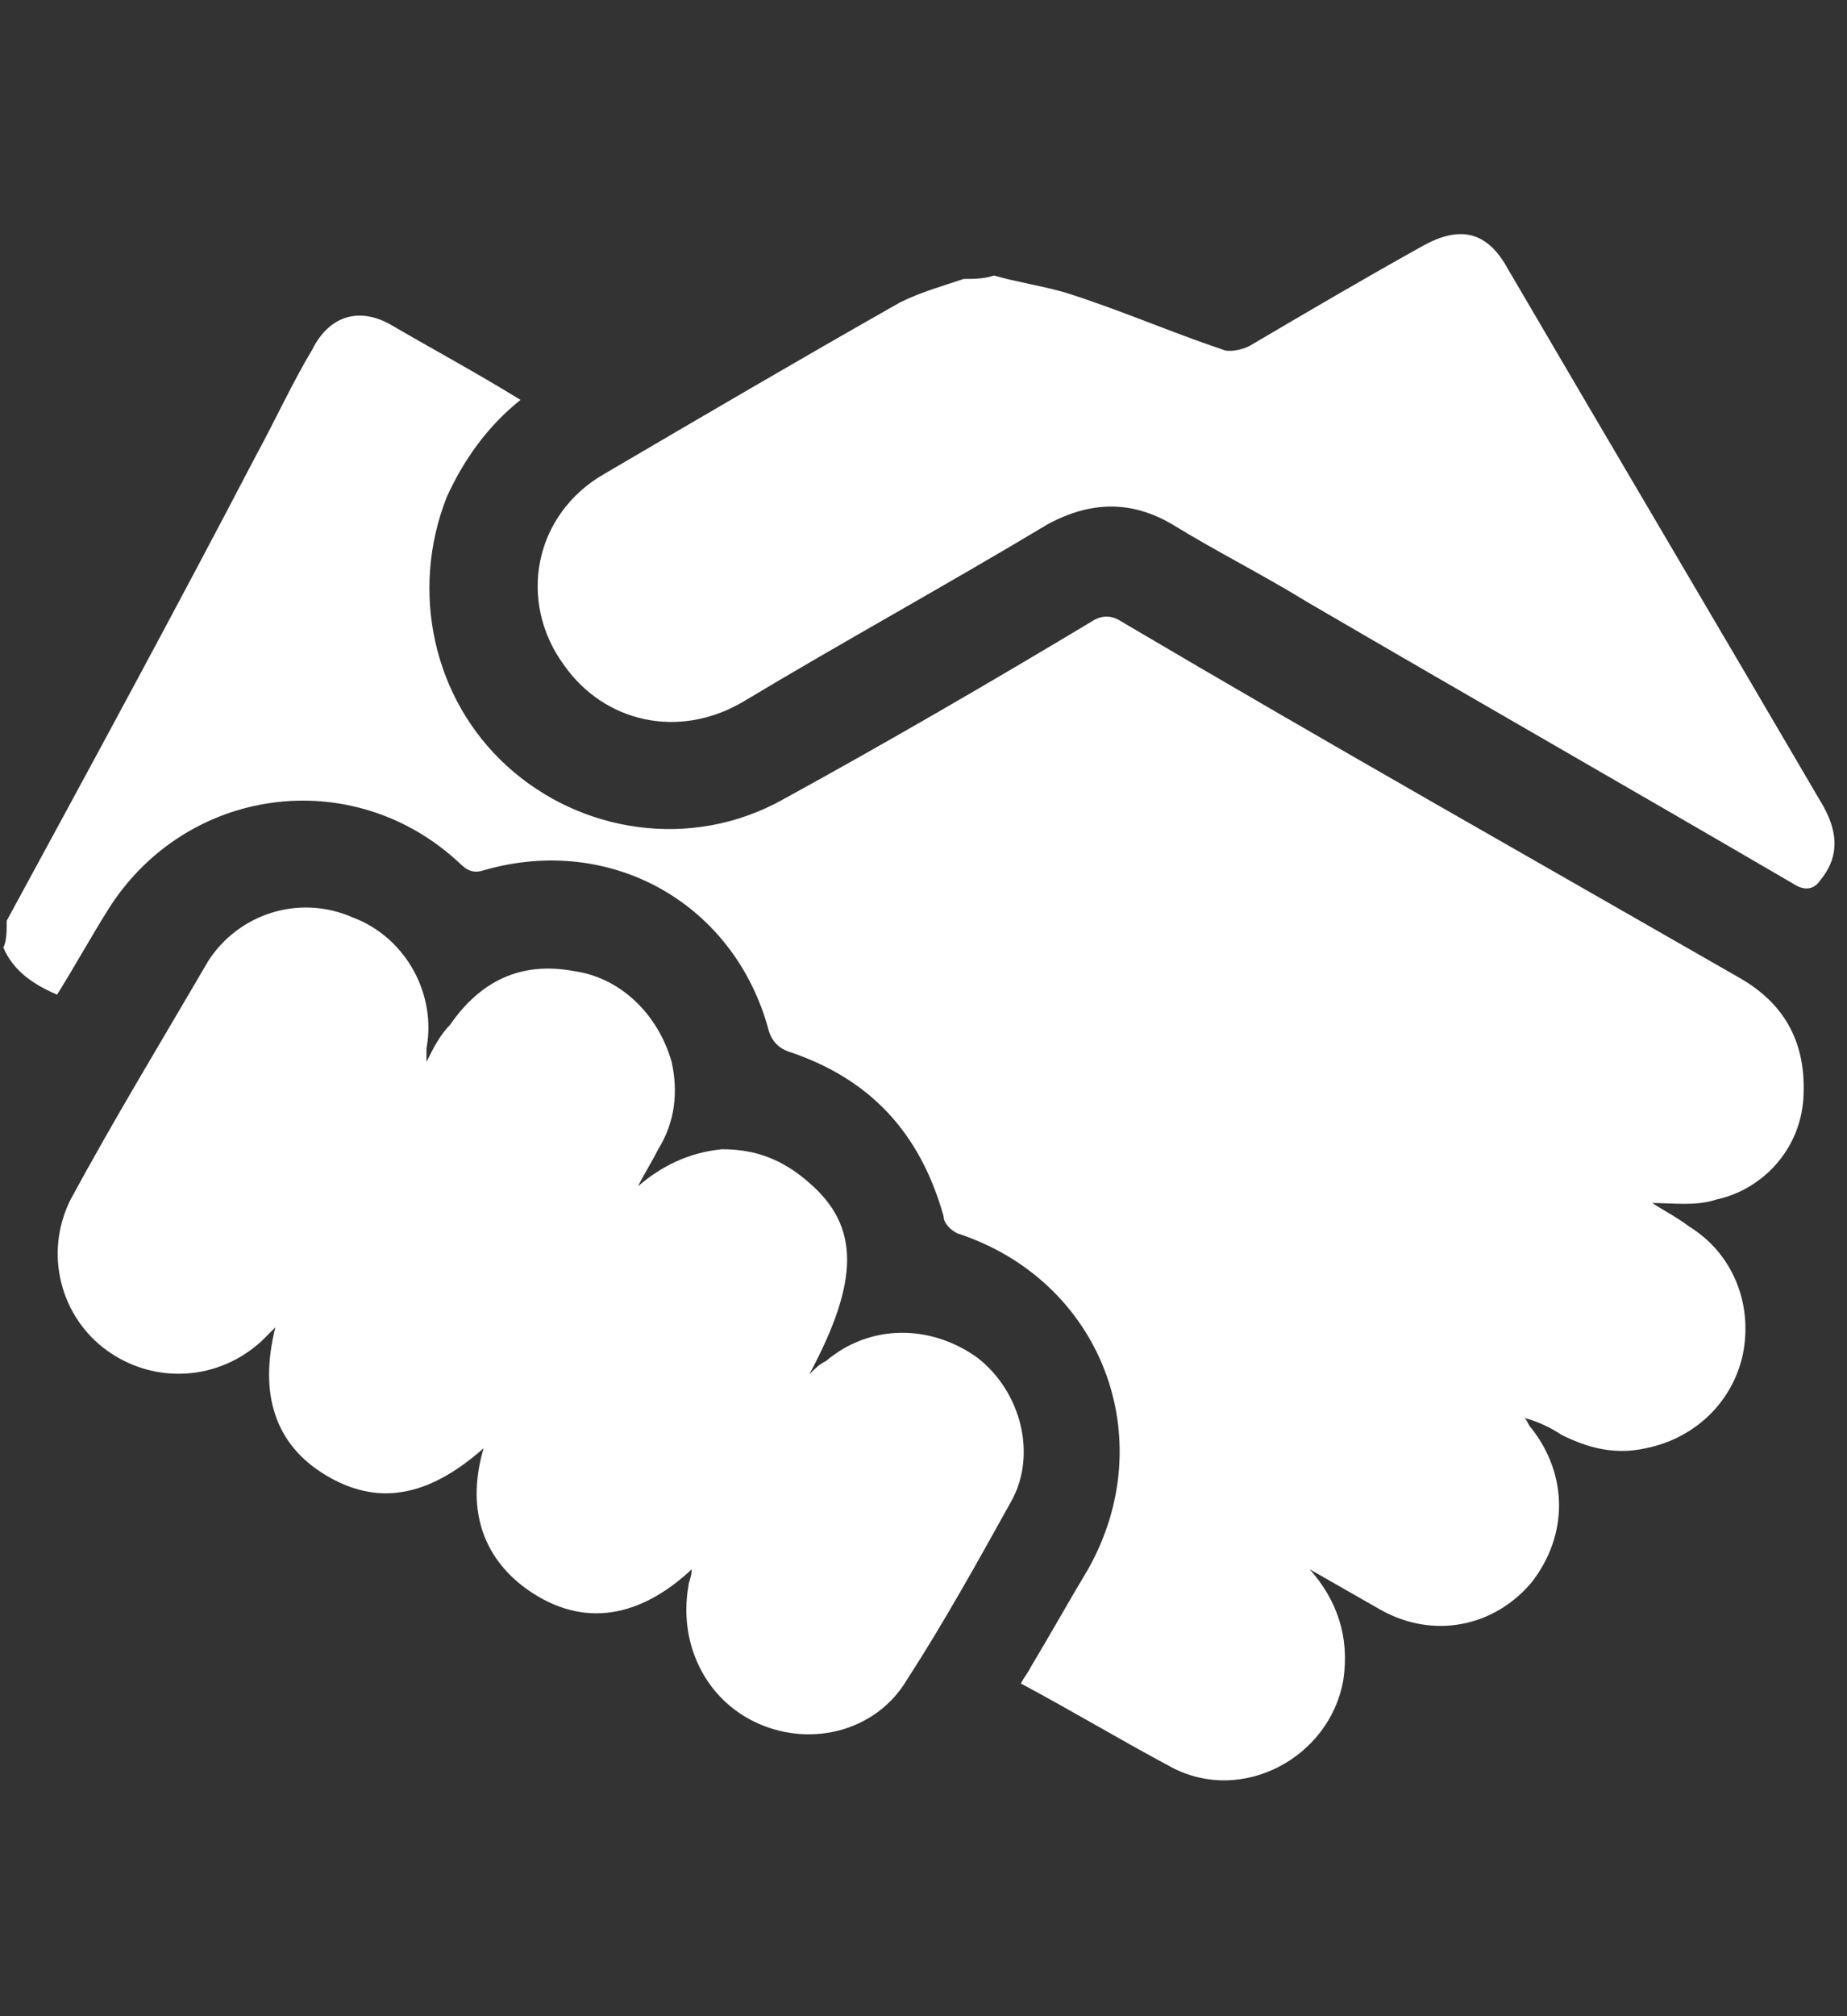
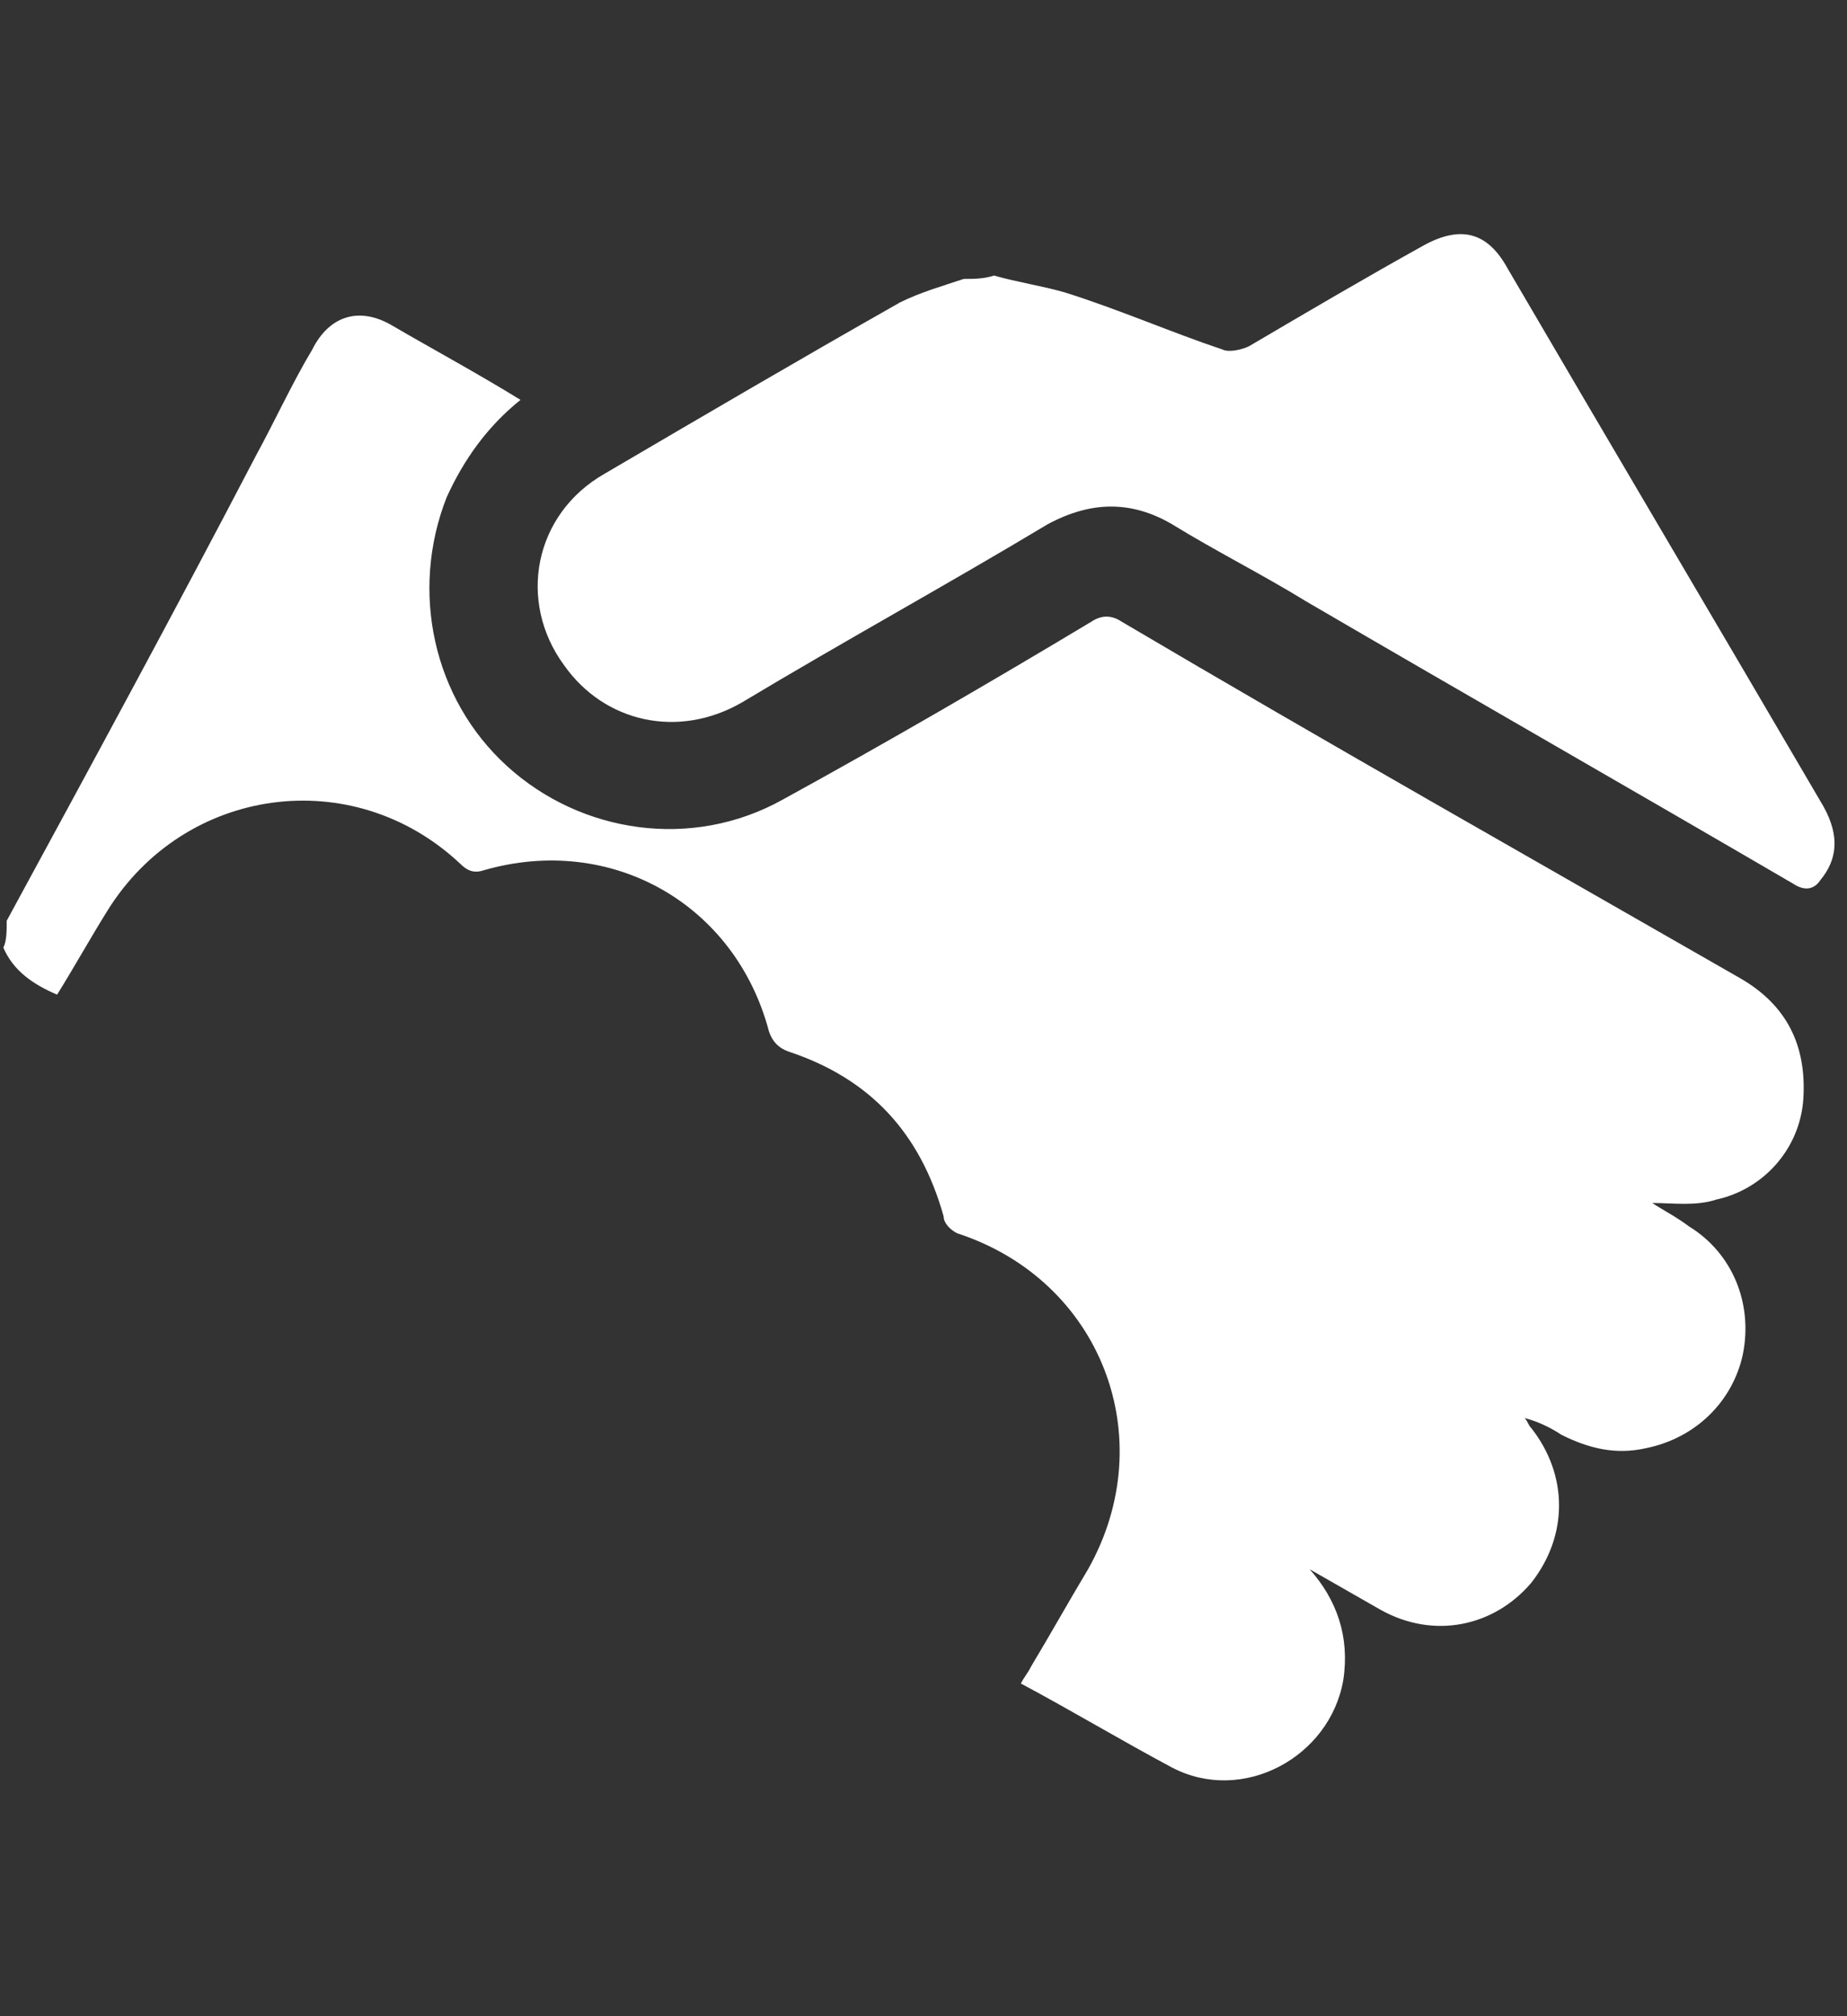
<svg xmlns="http://www.w3.org/2000/svg" version="1.1" id="katman_1" x="0px" y="0px" viewBox="0 0 55 60" style="enable-background:new 0 0 55 60;" xml:space="preserve">
  <rect x="0" y="0" width="55" height="60" fill="#333333" stroke="none" />
  <style type="text/css">
	.st0{fill:#FFFFFF;}
</style>
  <g>
    <path class="st0" d="M0.2,27.4c2.5-4.6,5-9.2,7.4-13.8c0.6-1.1,1.1-2.2,1.7-3.2c0.5-1,1.4-1.3,2.4-0.7c1.2,0.7,2.5,1.4,3.8,2.2   c-1,0.8-1.7,1.8-2.2,2.9c-1.1,2.8-0.4,6,1.8,8c2.2,2,5.5,2.5,8.2,1c3.1-1.7,6.2-3.5,9.2-5.3c0.3-0.2,0.6-0.2,0.9,0   c6.1,3.6,12.3,7.1,18.4,10.6c1.4,0.8,2,2,1.9,3.6c-0.1,1.5-1.2,2.7-2.6,3c-0.6,0.2-1.3,0.1-1.9,0.1c0.3,0.2,0.7,0.4,1.1,0.7   c1.3,0.8,1.9,2.3,1.6,3.8c-0.3,1.4-1.4,2.5-2.9,2.8c-0.9,0.2-1.7,0-2.5-0.4c-0.3-0.2-0.7-0.4-1.1-0.5c0.1,0.1,0.1,0.2,0.2,0.3   c1.1,1.4,1.1,3.2,0,4.6c-1.1,1.3-2.9,1.7-4.5,0.8c-0.7-0.4-1.4-0.8-2.1-1.2c0.8,0.9,1.2,2,1,3.3c-0.4,2.3-3,3.7-5.1,2.6   c-1.5-0.8-3-1.7-4.5-2.5c0.1-0.2,0.2-0.3,0.3-0.5c0.6-1,1.1-1.9,1.7-2.9c2.2-3.9,0.4-8.6-3.9-10c-0.2-0.1-0.4-0.3-0.4-0.5   c-0.7-2.5-2.2-4.1-4.6-4.9c-0.3-0.1-0.5-0.3-0.6-0.6c-1-3.8-4.7-5.9-8.5-4.8c-0.3,0.1-0.5,0-0.7-0.2c-3.2-3-8.2-2.3-10.5,1.4   c-0.5,0.8-1,1.7-1.5,2.5c-0.7-0.3-1.3-0.7-1.6-1.4C0.2,28,0.2,27.7,0.2,27.4z" />
-     <path class="st0" d="M14.4,43.1c-1.7,1.5-3.2,1.7-4.7,0.8c-1.5-0.9-2-2.4-1.5-4.4c-0.2,0.2-0.3,0.3-0.4,0.4   c-1.3,1.2-3.2,1.3-4.6,0.3c-1.4-1-1.9-2.9-1.1-4.5c1.3-2.4,2.7-4.7,4.1-7.1c0.9-1.4,2.7-2,4.3-1.3c1.6,0.6,2.5,2.3,2.2,3.9   c0,0.1,0,0.2,0,0.4c0.2-0.4,0.4-0.8,0.7-1.1c0.9-1.3,2.1-1.9,3.7-1.6c1.4,0.2,2.5,1.3,2.9,2.7c0.2,0.9,0.1,1.8-0.4,2.6   c-0.2,0.4-0.4,0.7-0.6,1.1c0.7-0.6,1.5-1,2.5-1.1c1,0,1.8,0.3,2.6,1c1.5,1.3,1.5,2.9,0,5.7c0.2-0.2,0.3-0.3,0.5-0.4   c1.3-1.1,3.1-1.1,4.5-0.1c1.3,1,1.8,2.9,1,4.3c-1,1.8-2,3.6-3.1,5.3c-0.9,1.5-2.8,2-4.4,1.3c-1.6-0.7-2.4-2.4-2.1-4.1   c0-0.1,0.1-0.3,0.1-0.5c-1.5,1.4-3.2,1.8-4.9,0.6C14.3,46.3,13.9,44.8,14.4,43.1z" />
    <path class="st0" d="M29.6,8.2c0.7,0.2,1.4,0.3,2.1,0.5c1.6,0.5,3.2,1.2,4.7,1.7c0.2,0.1,0.6,0,0.8-0.1c1.7-1,3.4-2,5.2-3   c1.1-0.6,1.9-0.4,2.5,0.7c3.1,5.3,6.3,10.7,9.4,16c0.5,0.9,0.4,1.6-0.1,2.2c-0.2,0.3-0.5,0.3-0.8,0.1c-4.8-2.8-9.7-5.6-14.5-8.4   c-1.3-0.8-2.7-1.5-4-2.3c-1.2-0.7-2.4-0.7-3.7,0c-3,1.8-6.1,3.5-9.1,5.3c-1.9,1.1-4.1,0.6-5.3-1.1c-1.4-1.9-0.9-4.5,1.2-5.7   c2.9-1.7,5.8-3.4,8.8-5.1c0.6-0.3,1.3-0.5,1.9-0.7C29,8.3,29.3,8.3,29.6,8.2C29.6,8.2,29.6,8.2,29.6,8.2z" />
  </g>
</svg>